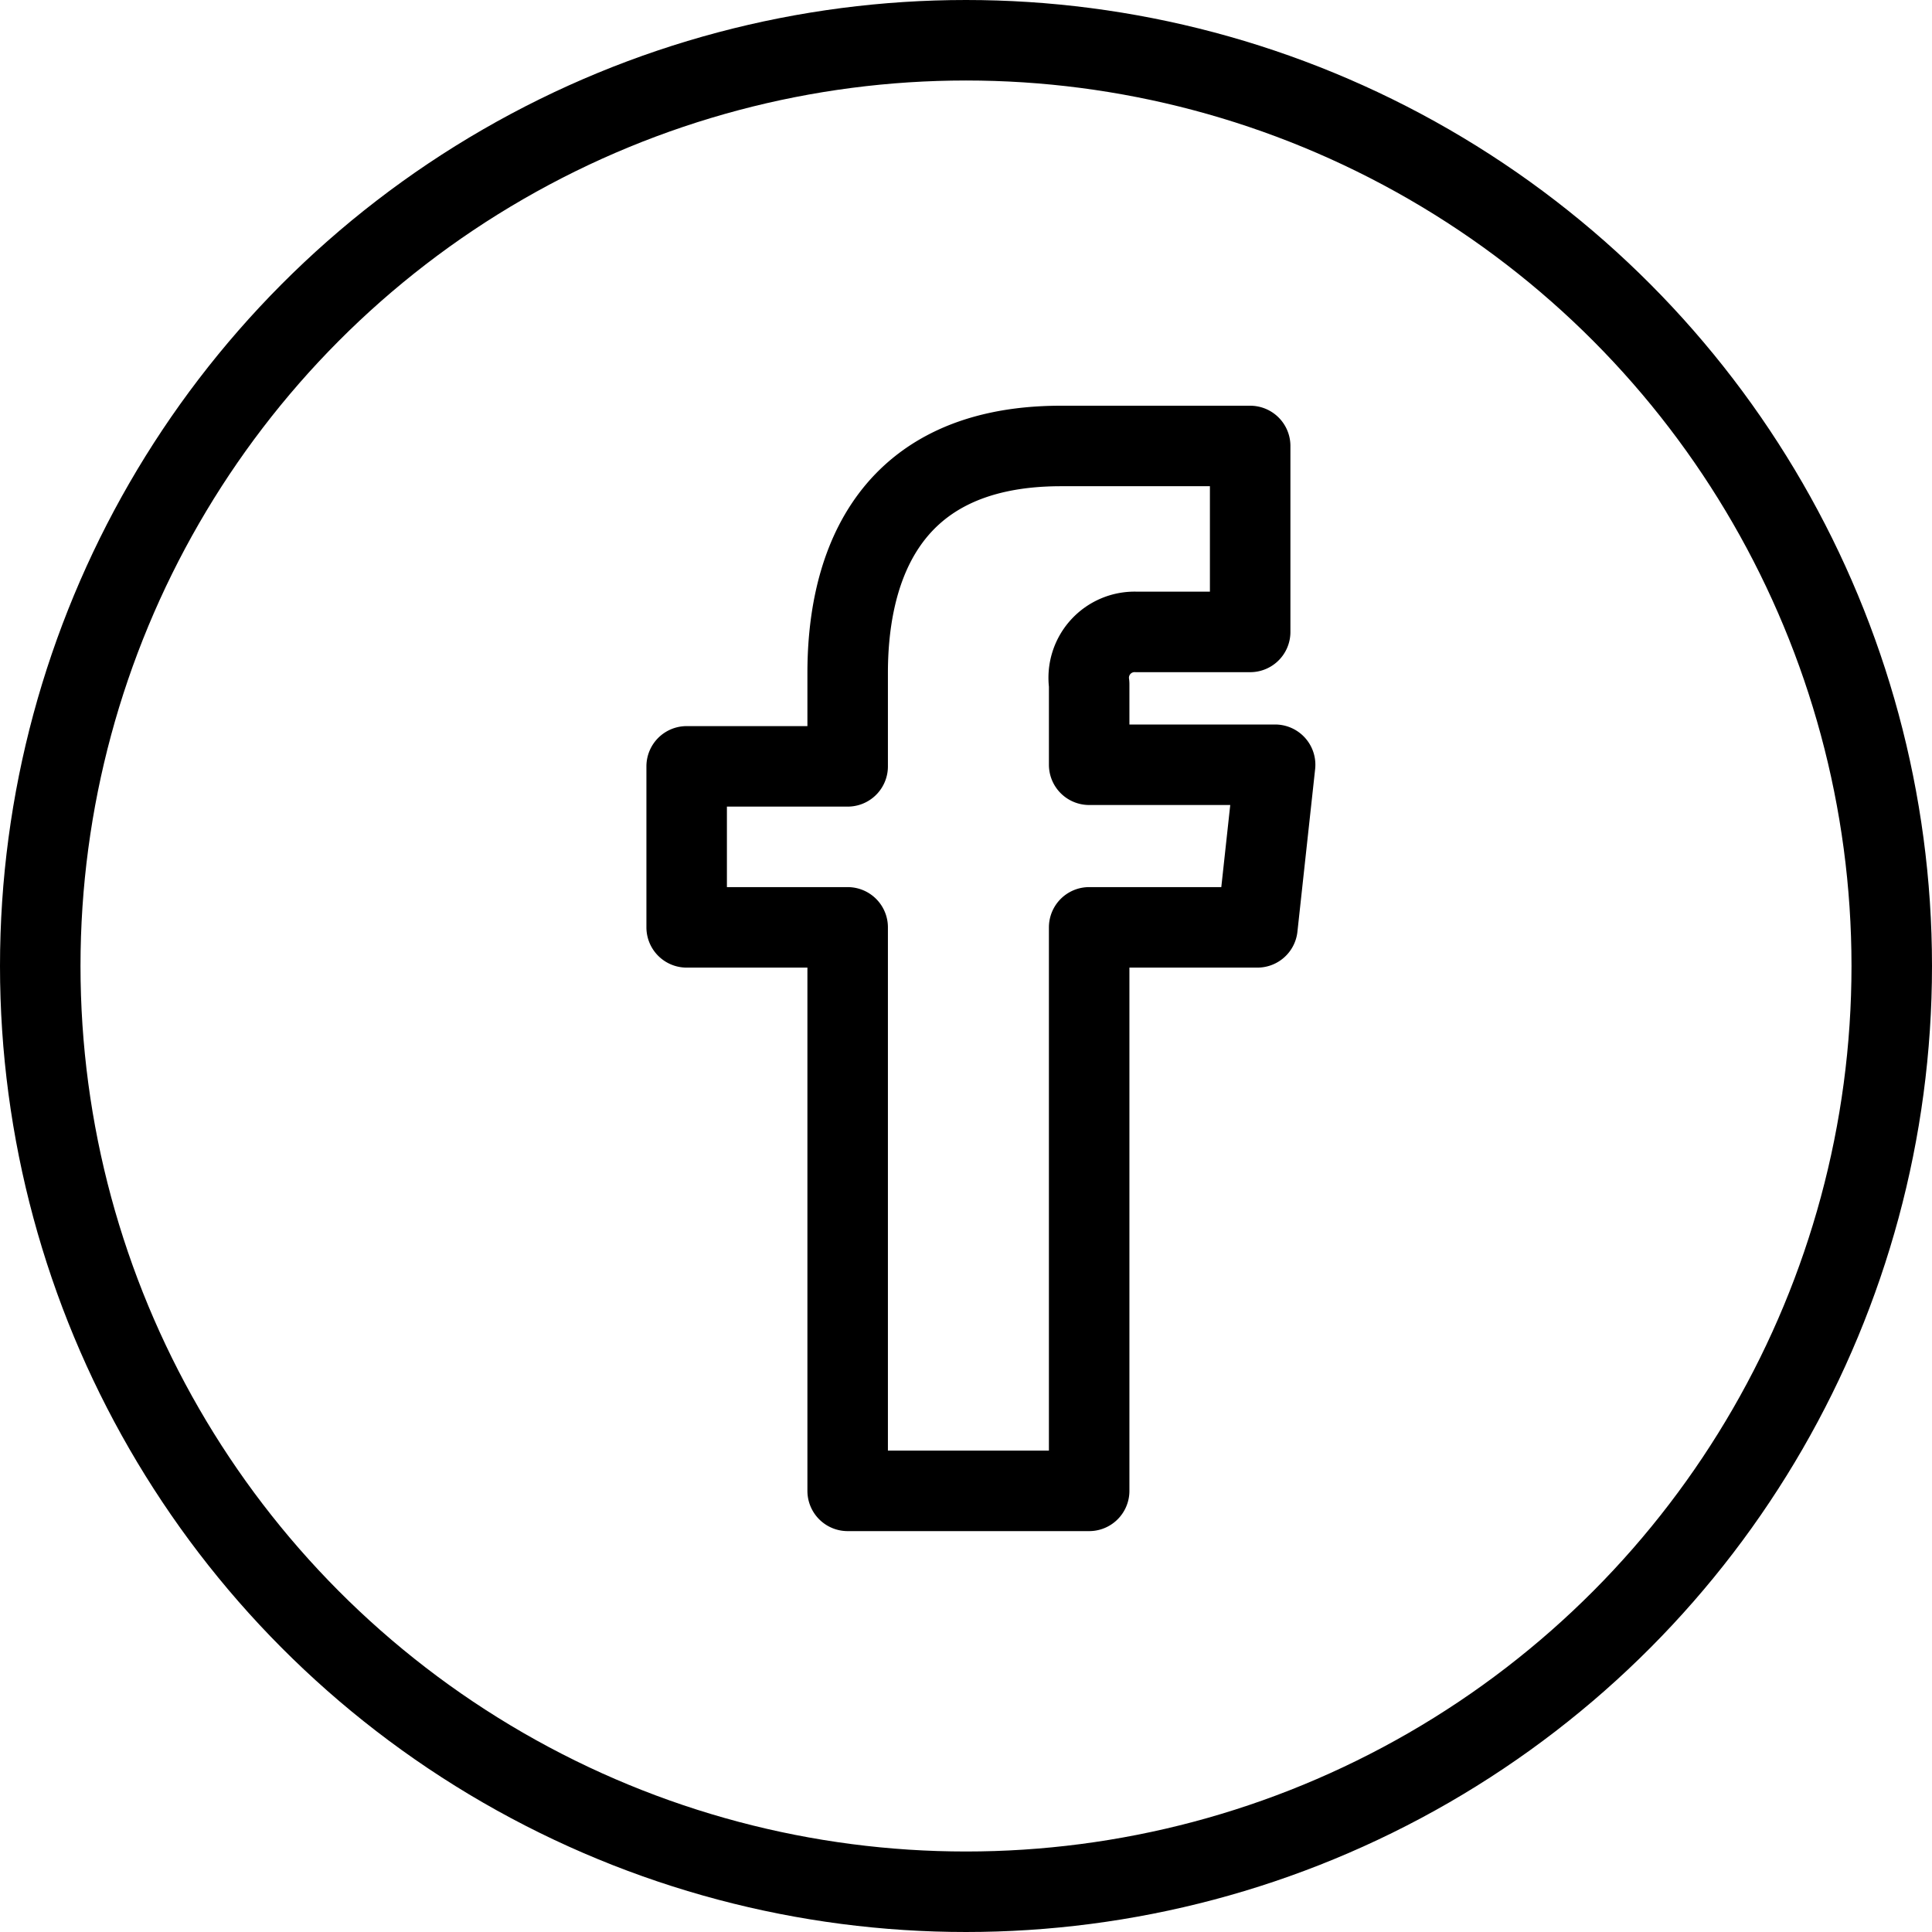
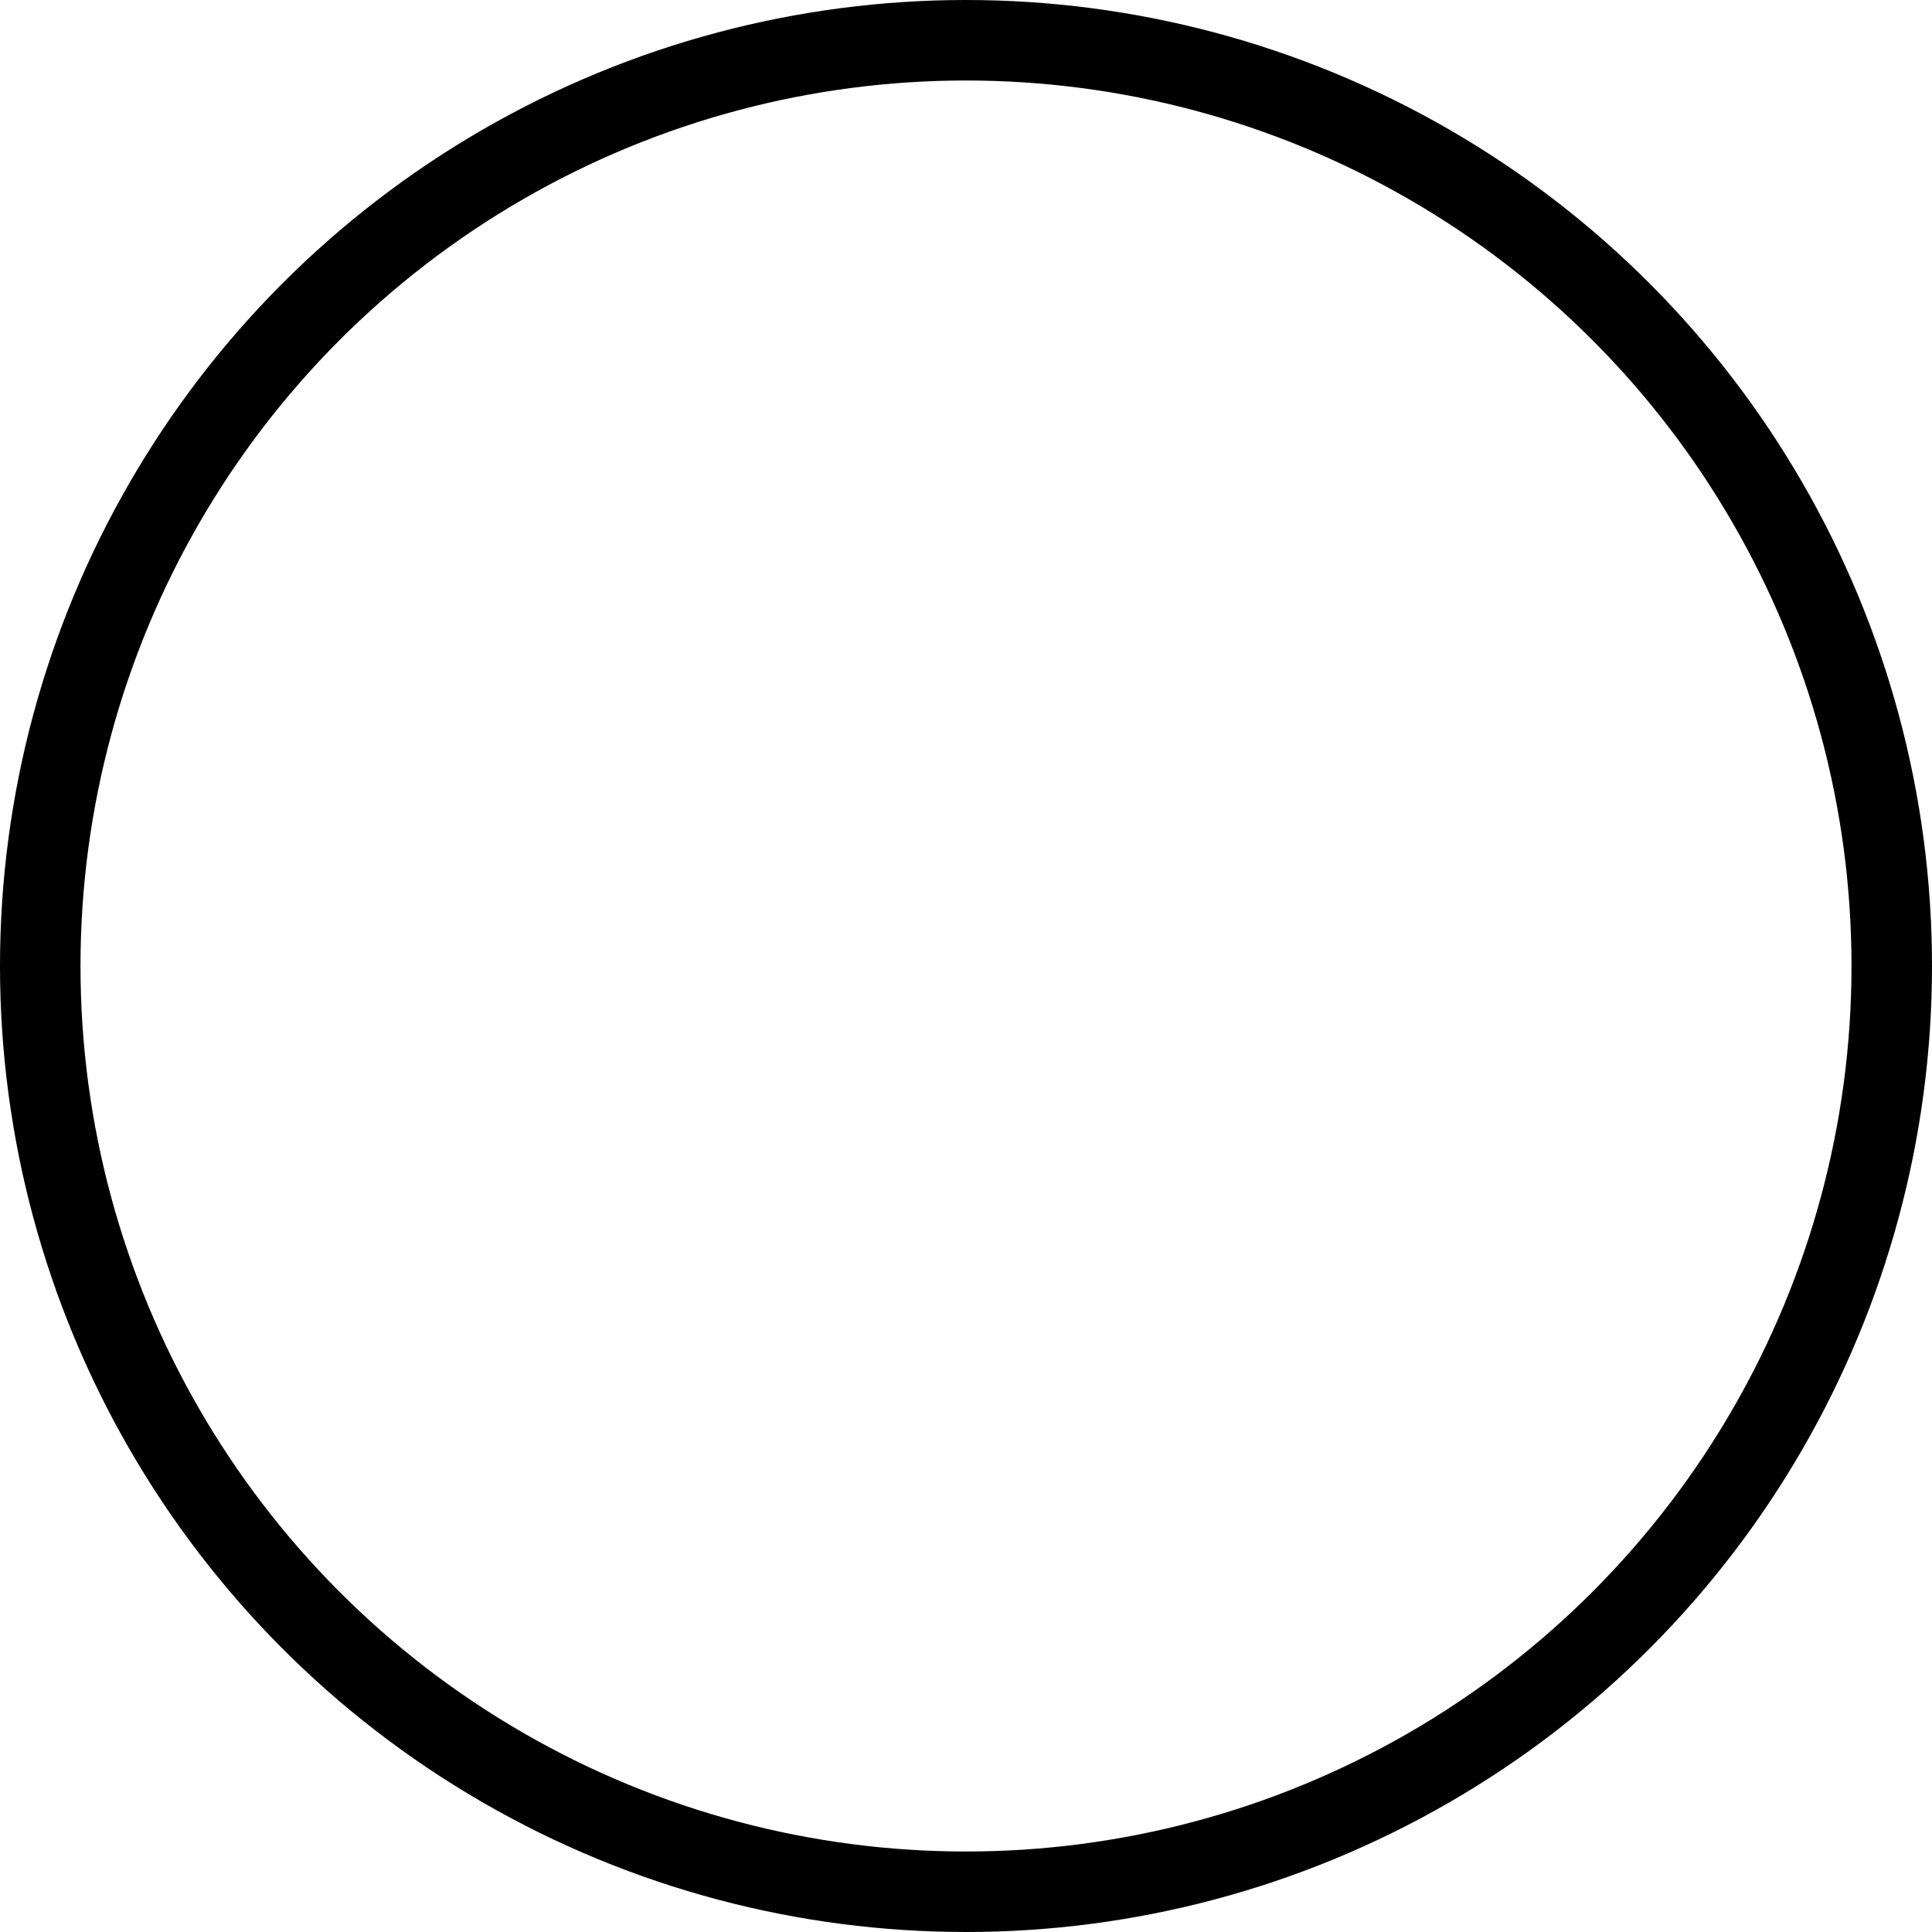
<svg xmlns="http://www.w3.org/2000/svg" id="Calque_1" data-name="Calque 1" viewBox="0 0 24 24">
  <defs>
    <style>.cls-1,.cls-2{fill:none;stroke:#000;stroke-linejoin:round;}.cls-1{stroke-linecap:round;}</style>
  </defs>
  <title>i-facebook</title>
  <circle class="cls-1" cx="12" cy="12" r="11.5" />
-   <path class="cls-2" d="M114.31,266.5H112v-1a0.57,0.57,0,0,1,.59-0.65H114v-2.31h-2.35c-2.3,0-2.65,1.72-2.65,2.82v1.16h-2v2h2v7h3v-7h2.09Z" transform="translate(-98.47 -257)" />
</svg>